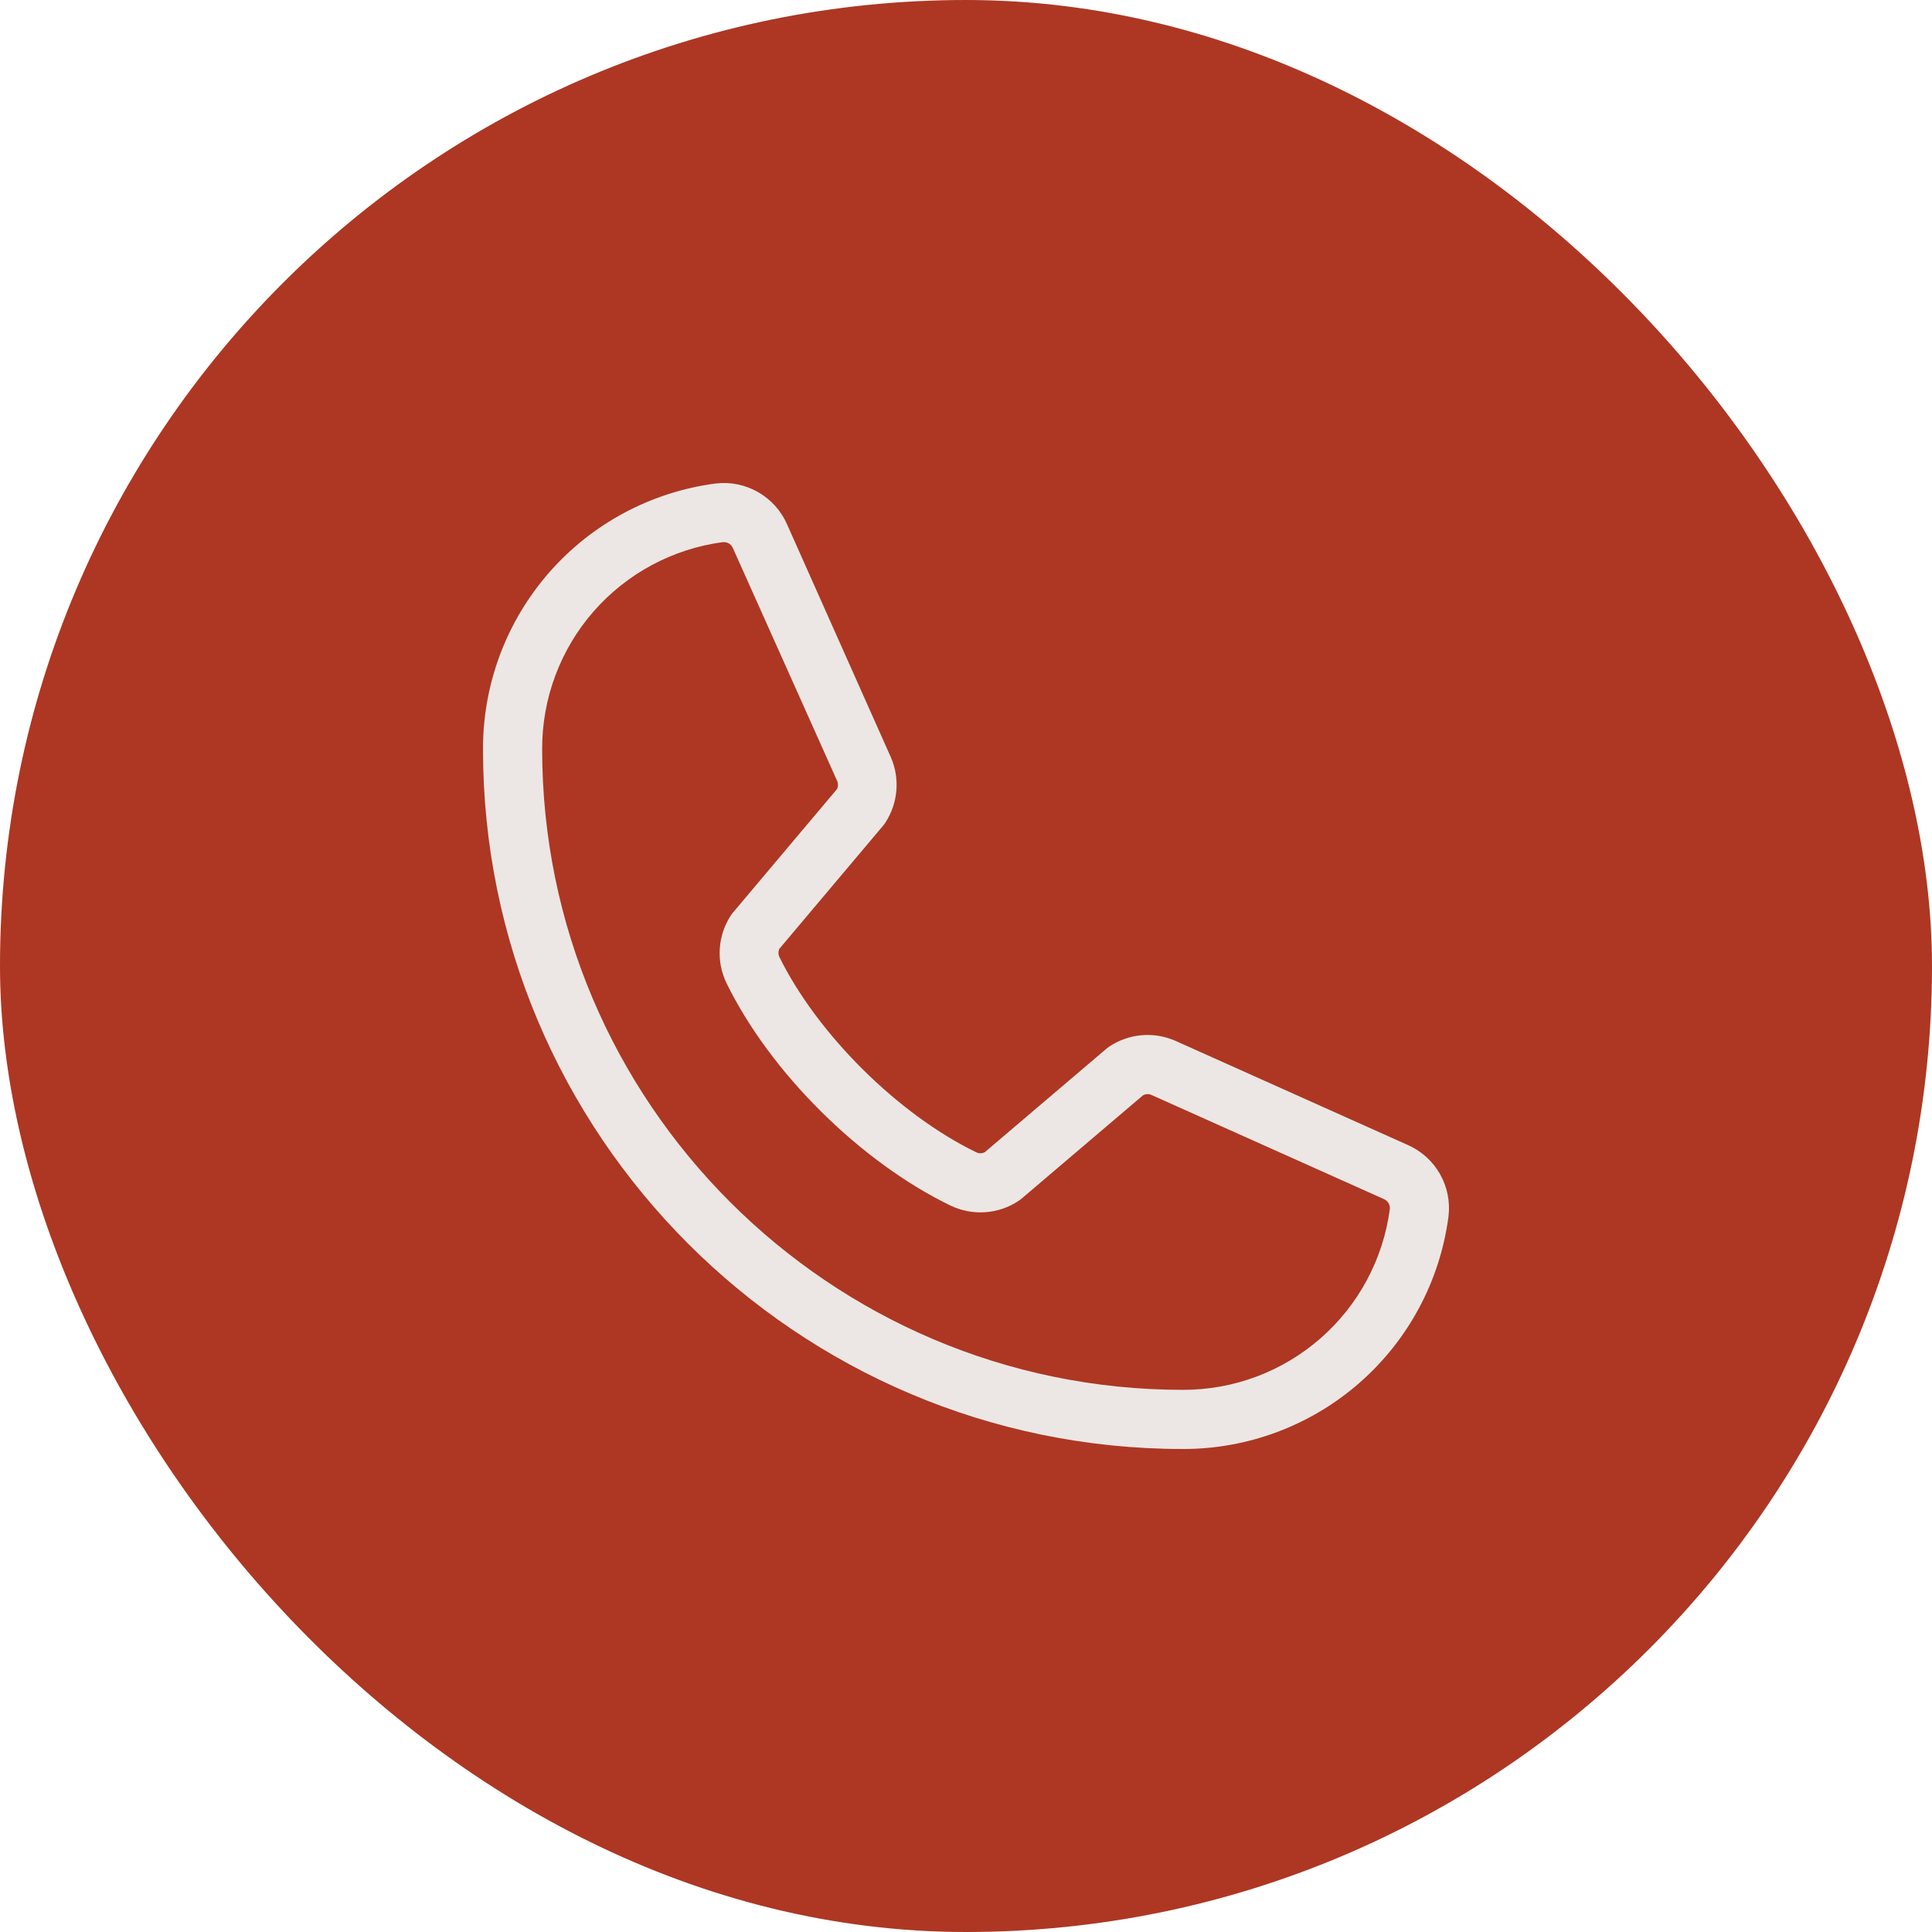
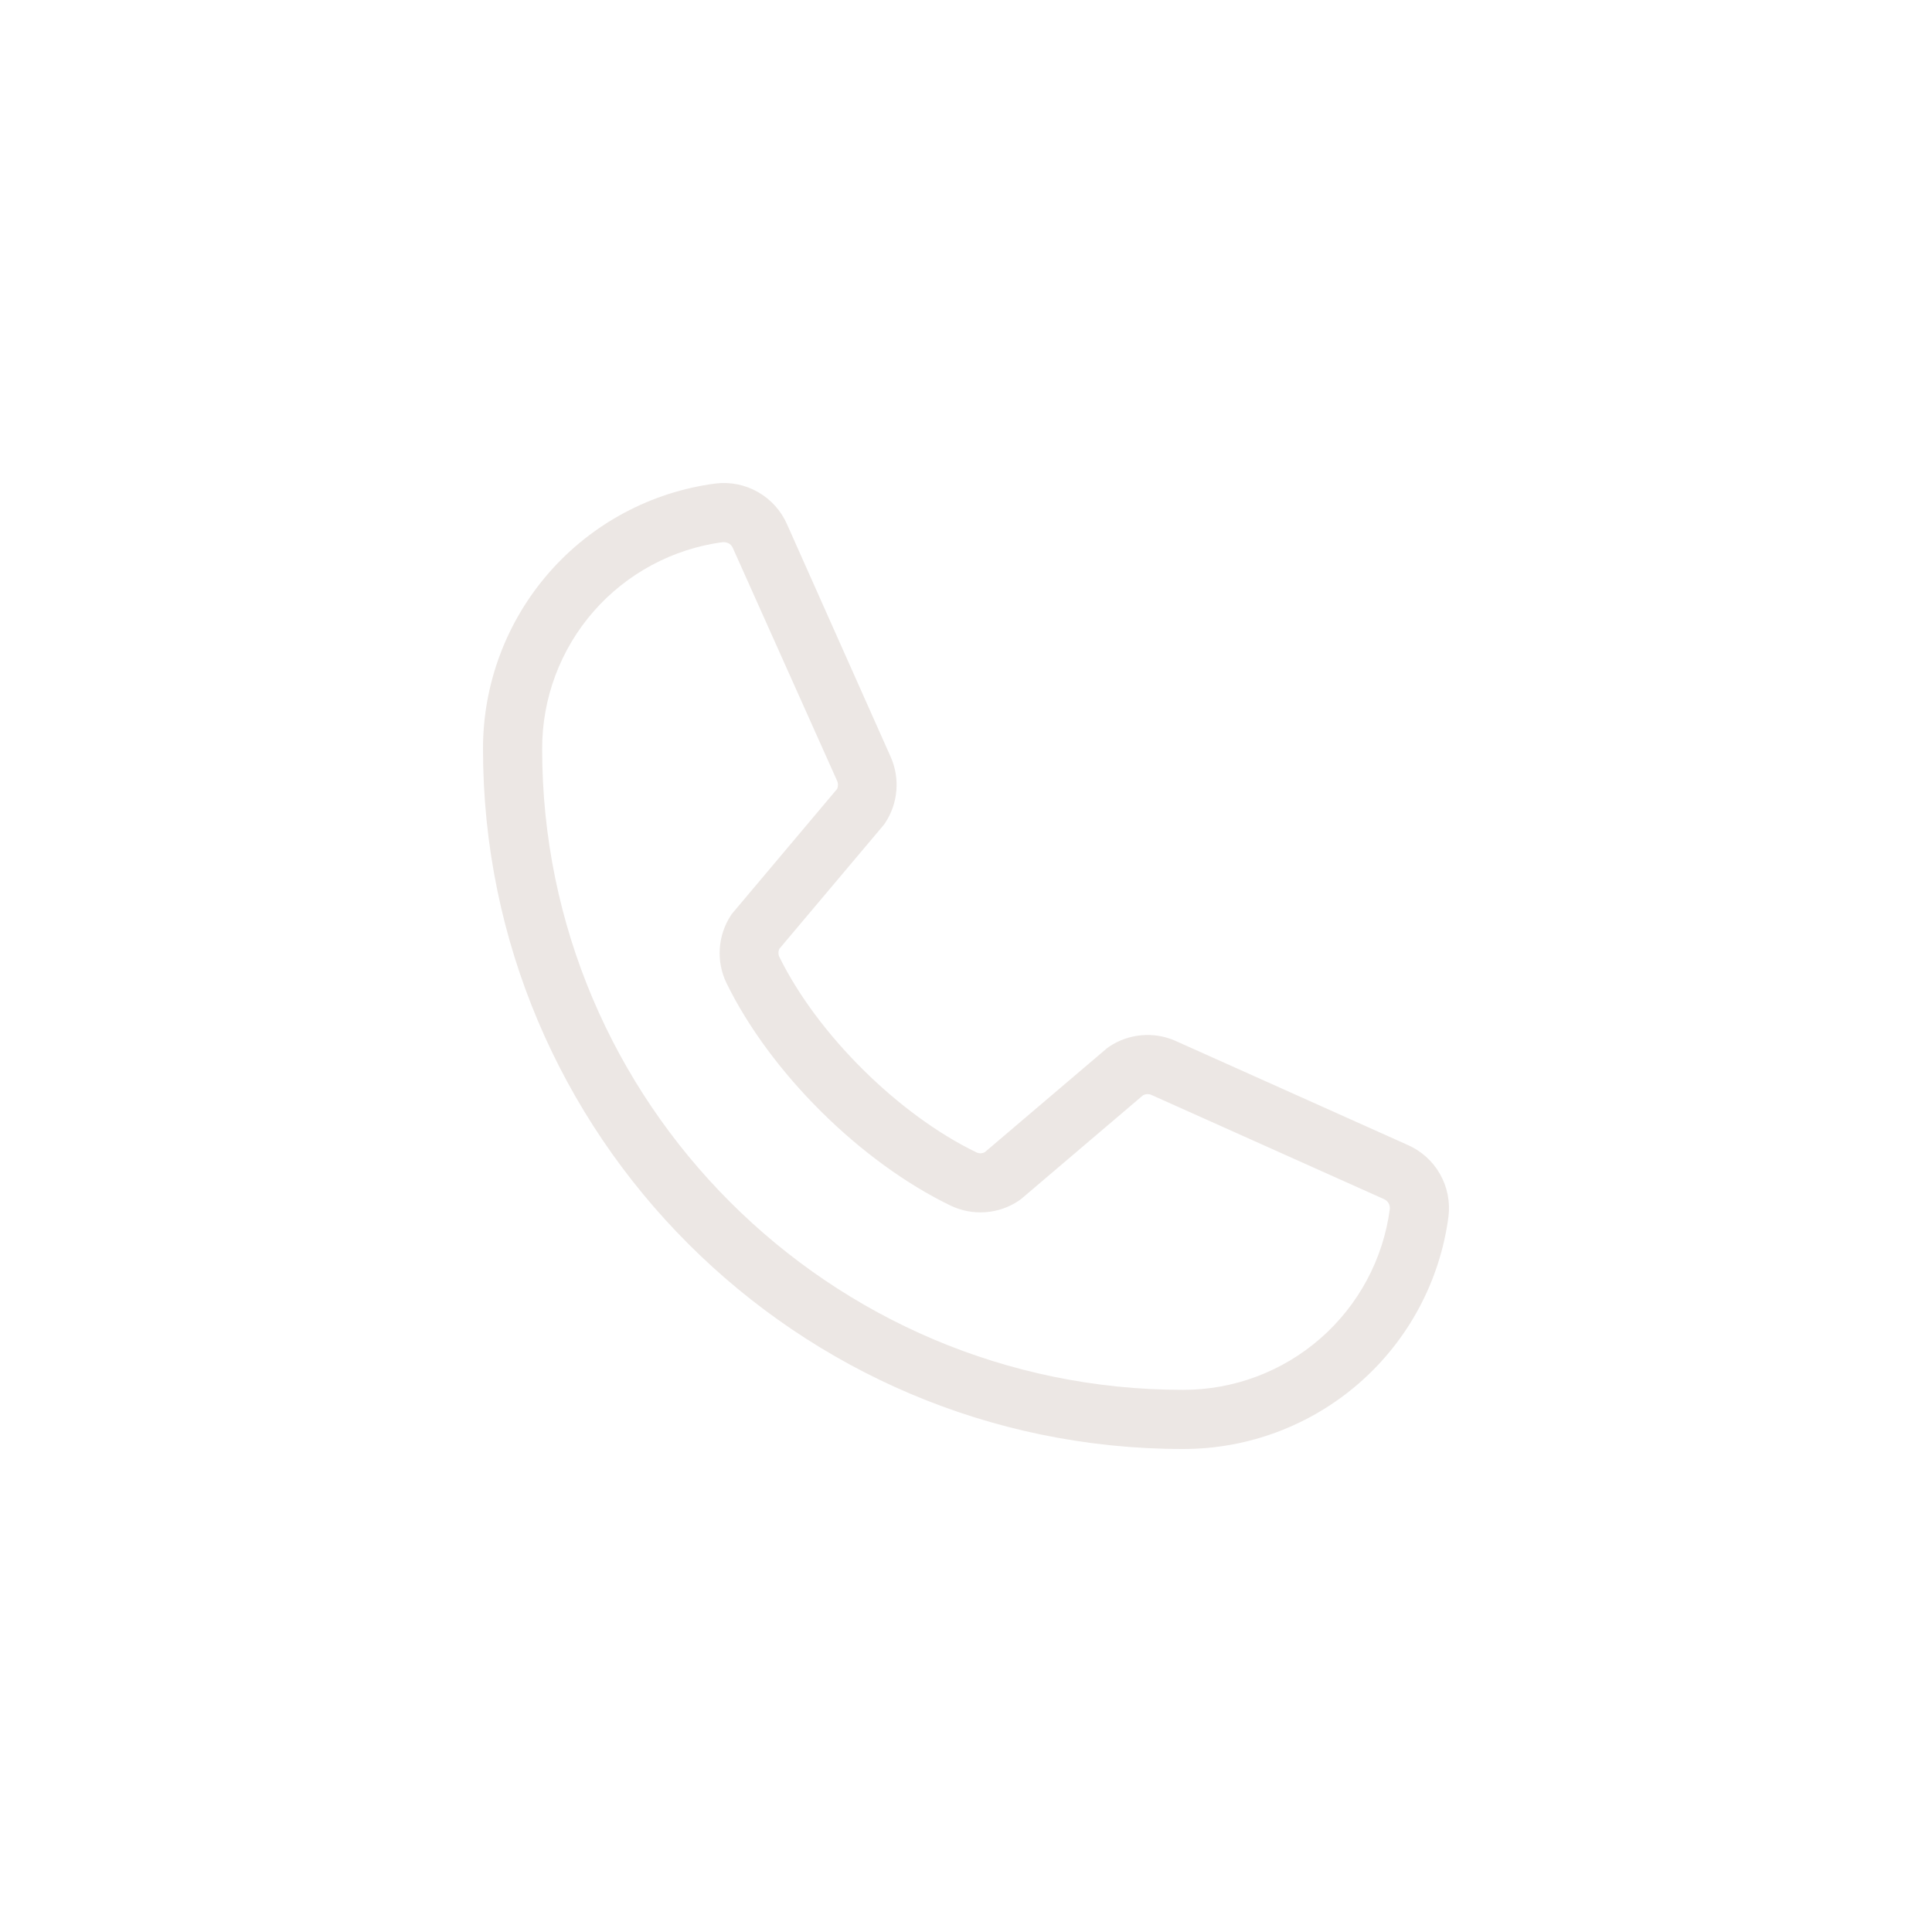
<svg xmlns="http://www.w3.org/2000/svg" width="60" height="60" viewBox="0 0 60 60" fill="none">
-   <rect width="60" height="60" rx="30" fill="#AD3723" />
-   <path d="M43.714 35.556L36.483 32.315C36.155 32.175 35.798 32.118 35.443 32.151C35.088 32.184 34.747 32.304 34.45 32.502C34.42 32.522 34.392 32.543 34.364 32.566L30.585 35.781C30.546 35.802 30.502 35.814 30.458 35.816C30.413 35.817 30.369 35.809 30.328 35.79C27.899 34.617 25.383 32.116 24.205 29.721C24.186 29.681 24.176 29.637 24.176 29.592C24.176 29.548 24.186 29.504 24.205 29.464L27.43 25.637C27.454 25.609 27.475 25.579 27.495 25.548C27.69 25.25 27.808 24.909 27.837 24.554C27.867 24.2 27.809 23.843 27.666 23.517L24.449 16.298C24.266 15.872 23.95 15.517 23.548 15.286C23.146 15.054 22.68 14.96 22.22 15.016C20.22 15.279 18.384 16.261 17.055 17.779C15.726 19.297 14.996 21.247 15 23.265C15 35.25 24.75 45 36.735 45C38.753 45.004 40.703 44.273 42.221 42.944C43.739 41.616 44.721 39.78 44.984 37.78C45.04 37.322 44.947 36.858 44.718 36.457C44.489 36.056 44.137 35.74 43.714 35.556ZM36.735 43.163C25.764 43.163 16.837 34.236 16.837 23.265C16.832 21.694 17.399 20.175 18.431 18.992C19.465 17.809 20.893 17.043 22.45 16.836H22.485C22.547 16.837 22.607 16.857 22.657 16.892C22.707 16.928 22.745 16.978 22.767 17.036L25.996 24.247C26.015 24.287 26.024 24.331 26.024 24.375C26.024 24.419 26.015 24.463 25.996 24.503L22.765 28.339C22.741 28.366 22.719 28.395 22.699 28.426C22.497 28.735 22.378 29.09 22.354 29.458C22.329 29.827 22.4 30.195 22.56 30.527C23.918 33.307 26.719 36.087 29.529 37.445C29.864 37.603 30.234 37.673 30.603 37.646C30.973 37.619 31.329 37.497 31.637 37.291C31.666 37.272 31.695 37.25 31.723 37.227L35.5 34.013C35.538 33.993 35.579 33.981 35.621 33.978C35.663 33.976 35.706 33.982 35.745 33.998L42.977 37.238C43.037 37.263 43.086 37.306 43.12 37.361C43.153 37.416 43.168 37.48 43.163 37.544C42.957 39.102 42.191 40.531 41.008 41.565C39.825 42.599 38.307 43.167 36.735 43.163Z" fill="#ECE7E4" />
+   <path d="M43.714 35.556L36.483 32.315C36.155 32.175 35.798 32.118 35.443 32.151C35.088 32.184 34.747 32.304 34.45 32.502C34.42 32.522 34.392 32.543 34.364 32.566L30.585 35.781C30.546 35.802 30.502 35.814 30.458 35.816C30.413 35.817 30.369 35.809 30.328 35.79C27.899 34.617 25.383 32.116 24.205 29.721C24.186 29.681 24.176 29.637 24.176 29.592C24.176 29.548 24.186 29.504 24.205 29.464L27.43 25.637C27.454 25.609 27.475 25.579 27.495 25.548C27.69 25.25 27.808 24.909 27.837 24.554C27.867 24.2 27.809 23.843 27.666 23.517L24.449 16.298C24.266 15.872 23.95 15.517 23.548 15.286C23.146 15.054 22.68 14.96 22.22 15.016C20.22 15.279 18.384 16.261 17.055 17.779C15.726 19.297 14.996 21.247 15 23.265C15 35.25 24.75 45 36.735 45C38.753 45.004 40.703 44.273 42.221 42.944C43.739 41.616 44.721 39.78 44.984 37.78C45.04 37.322 44.947 36.858 44.718 36.457C44.489 36.056 44.137 35.74 43.714 35.556ZM36.735 43.163C25.764 43.163 16.837 34.236 16.837 23.265C16.832 21.694 17.399 20.175 18.431 18.992C19.465 17.809 20.893 17.043 22.45 16.836C22.547 16.837 22.607 16.857 22.657 16.892C22.707 16.928 22.745 16.978 22.767 17.036L25.996 24.247C26.015 24.287 26.024 24.331 26.024 24.375C26.024 24.419 26.015 24.463 25.996 24.503L22.765 28.339C22.741 28.366 22.719 28.395 22.699 28.426C22.497 28.735 22.378 29.09 22.354 29.458C22.329 29.827 22.4 30.195 22.56 30.527C23.918 33.307 26.719 36.087 29.529 37.445C29.864 37.603 30.234 37.673 30.603 37.646C30.973 37.619 31.329 37.497 31.637 37.291C31.666 37.272 31.695 37.25 31.723 37.227L35.5 34.013C35.538 33.993 35.579 33.981 35.621 33.978C35.663 33.976 35.706 33.982 35.745 33.998L42.977 37.238C43.037 37.263 43.086 37.306 43.12 37.361C43.153 37.416 43.168 37.48 43.163 37.544C42.957 39.102 42.191 40.531 41.008 41.565C39.825 42.599 38.307 43.167 36.735 43.163Z" fill="#ECE7E4" />
</svg>